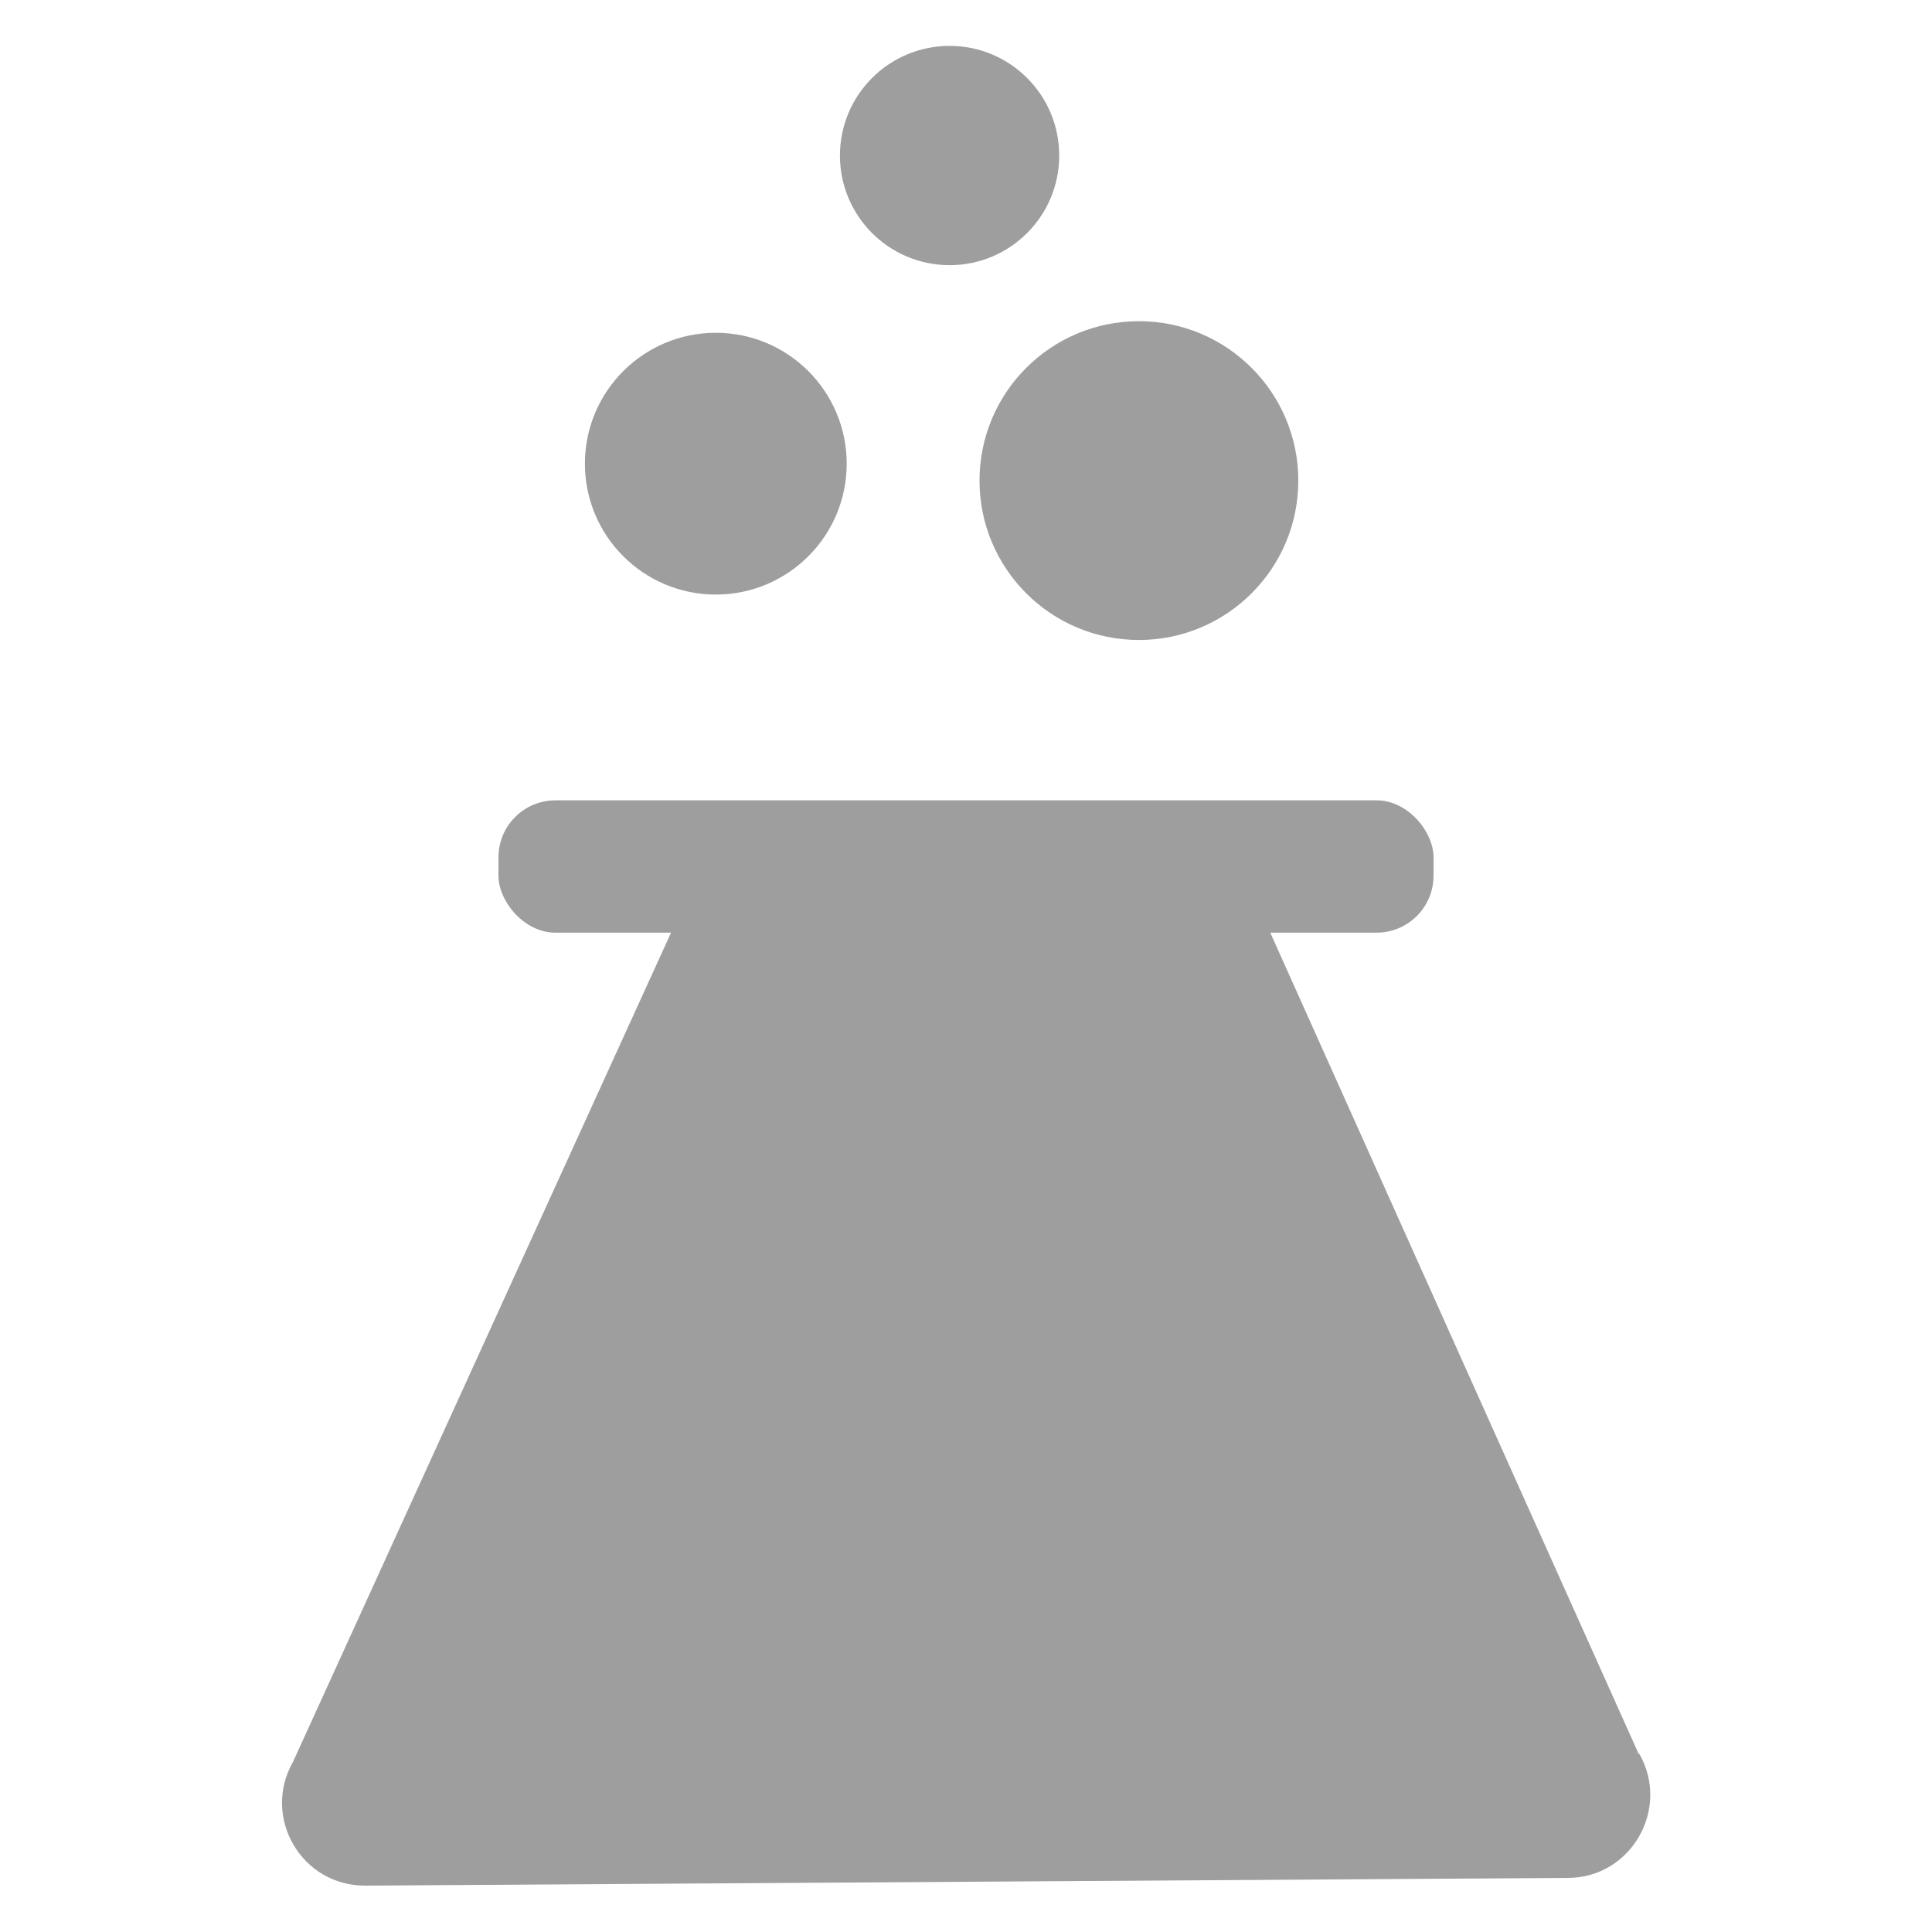
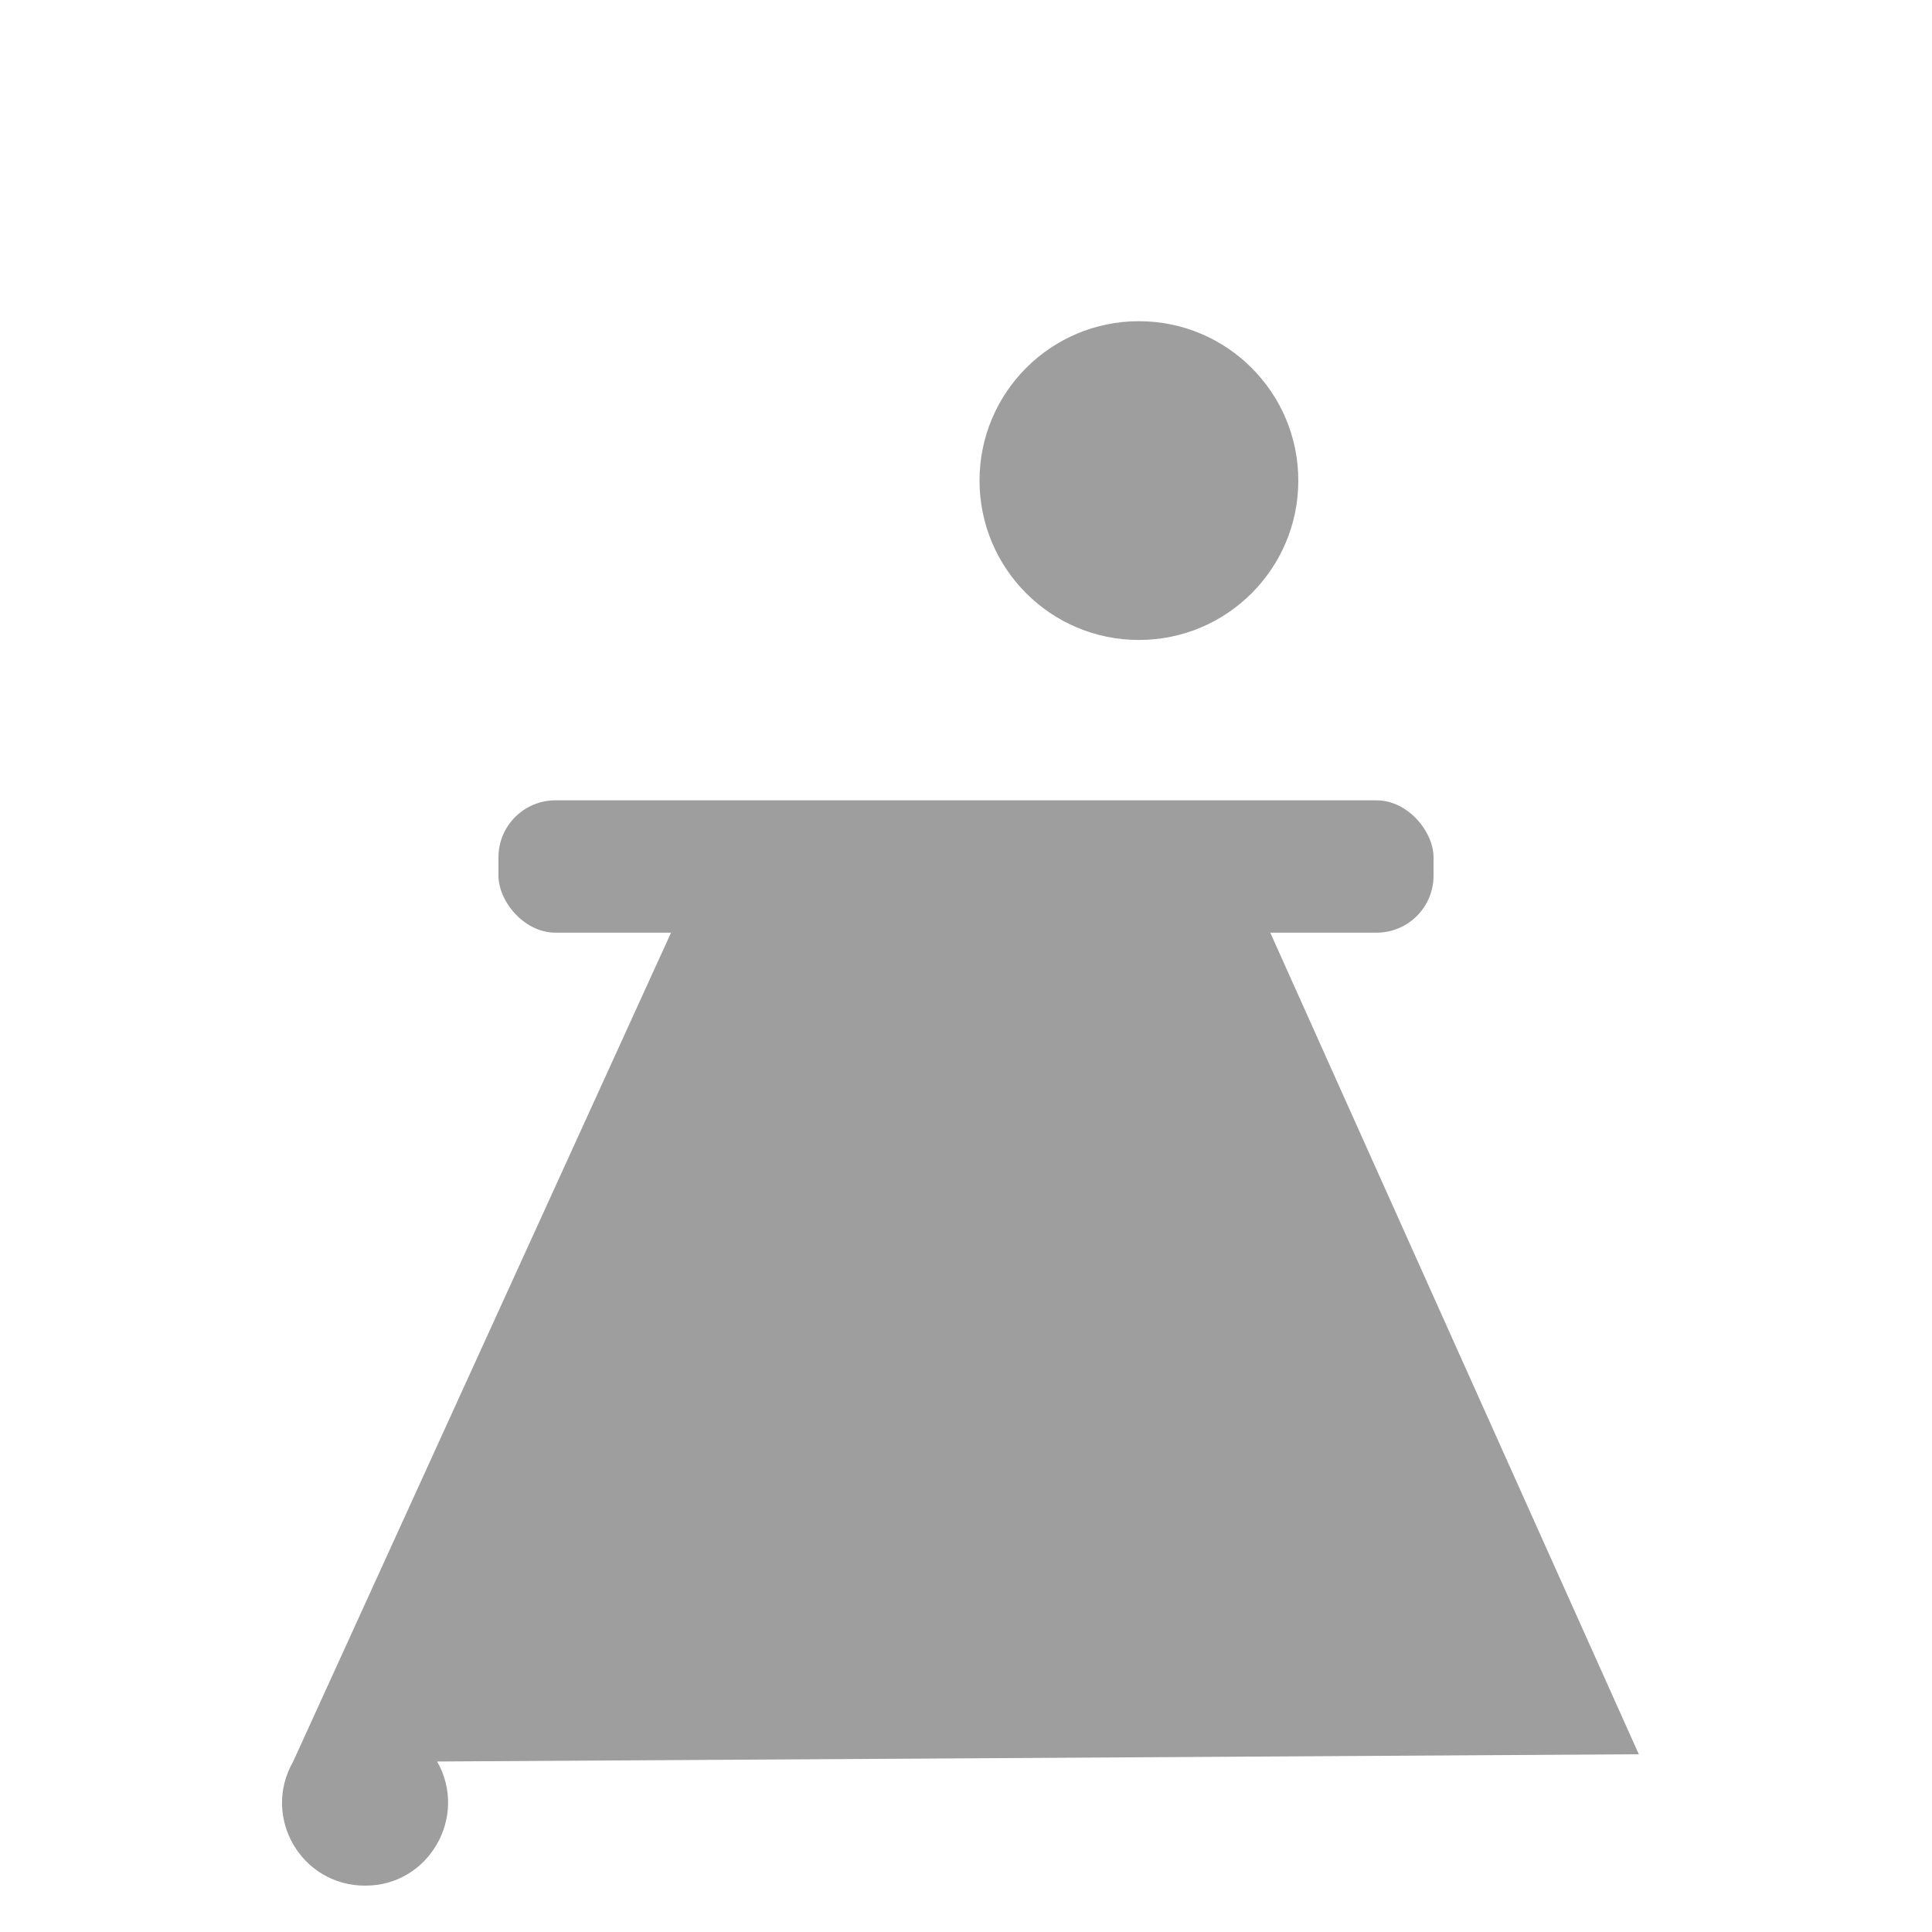
<svg xmlns="http://www.w3.org/2000/svg" viewBox="0 0 40 40" id="Layer_1">
  <defs>
    <style>.cls-1{fill:#9e9e9e;stroke-width:0px;}</style>
  </defs>
  <circle r="3.3" cy="9.95" cx="23.58" class="cls-1" />
-   <circle r="2.71" cy="9.6" cx="14.82" class="cls-1" />
-   <circle r="2.27" cy="3.22" cx="19.66" class="cls-1" />
  <rect ry="1.18" rx="1.18" height="2.74" width="19.36" y="16.57" x="10.32" class="cls-1" />
-   <path d="M33.93,36.32l-8.07-17.99h-11.52l-8.27,18.14c-.66,1.15.17,2.58,1.5,2.57l24.89-.16c1.31,0,2.13-1.43,1.48-2.57Z" class="cls-1" />
+   <path d="M33.93,36.32l-8.07-17.99h-11.52l-8.27,18.14c-.66,1.15.17,2.58,1.5,2.57c1.31,0,2.13-1.43,1.48-2.57Z" class="cls-1" />
</svg>